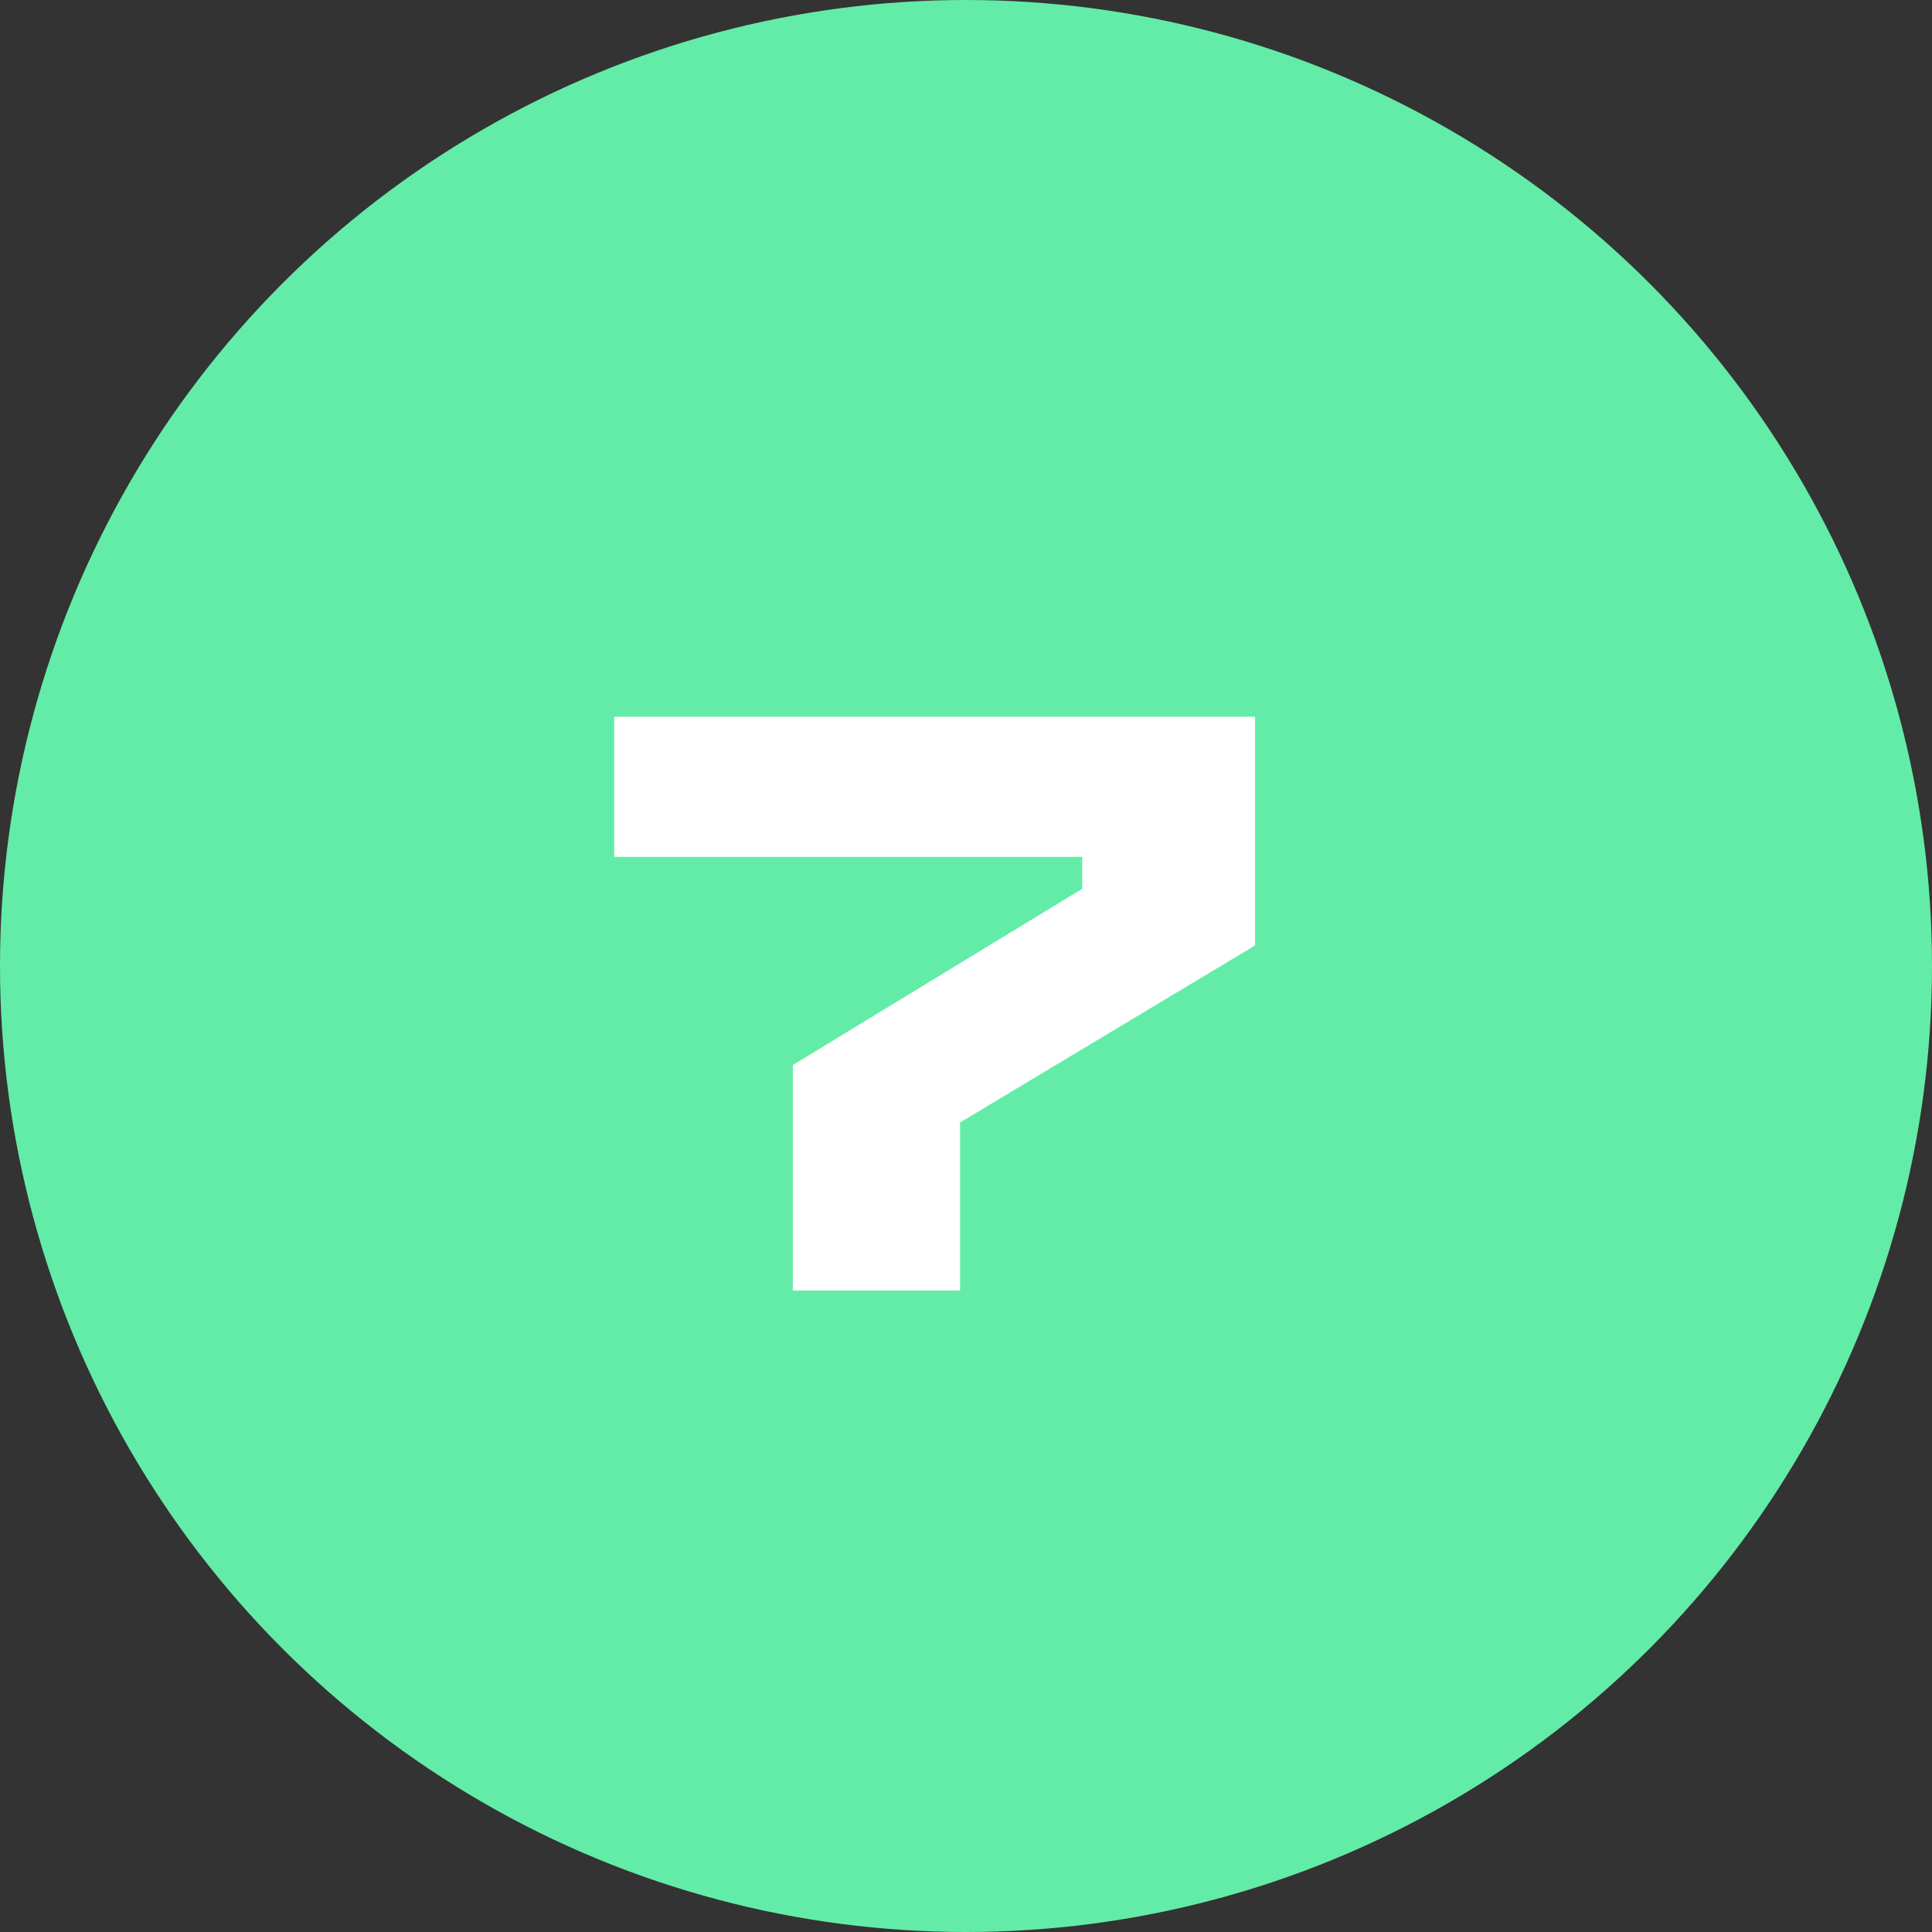
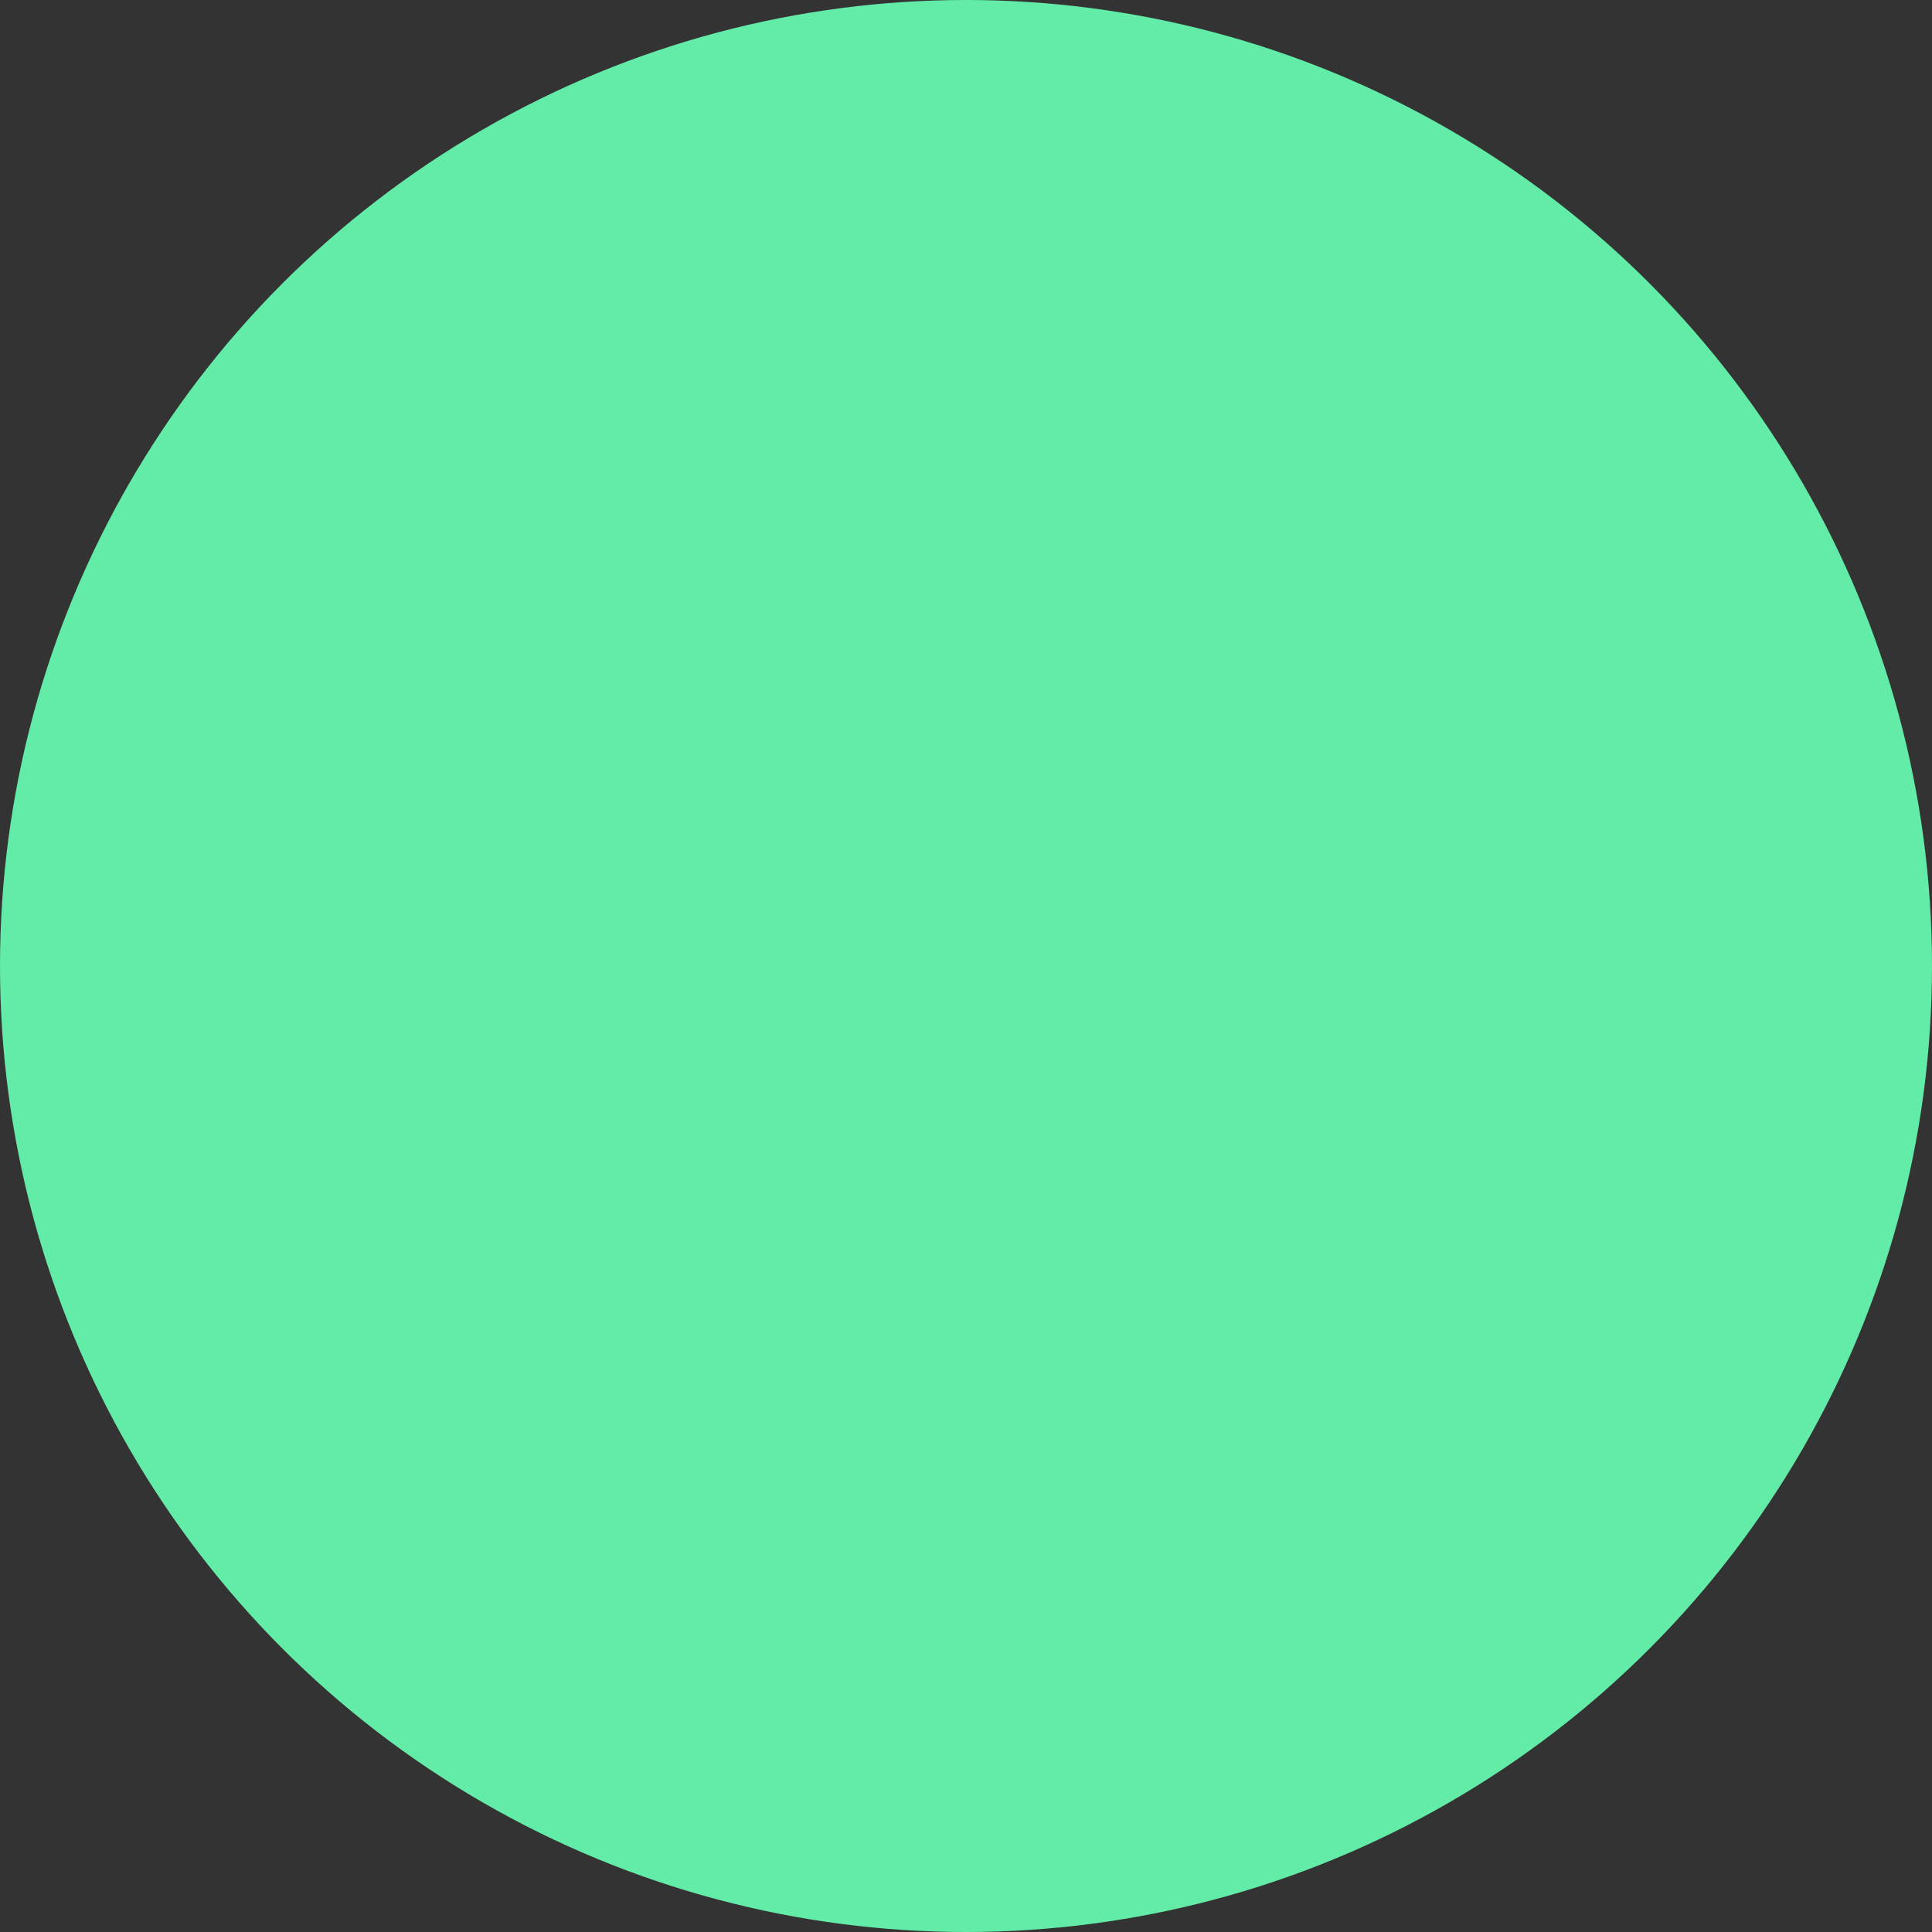
<svg xmlns="http://www.w3.org/2000/svg" id="Calque_2" data-name="Calque 2" viewBox="0 0 120.38 120.38">
  <rect x="0" y="0" width="120.38" height="120.38" fill="#333333" stroke="none" />
  <defs>
    <style>      .cls-1 {        fill: #63eca7;      }      .cls-2 {        fill: #fff;      }    </style>
  </defs>
  <g id="Calque_1-2" data-name="Calque 1">
    <circle class="cls-1" cx="60.19" cy="60.19" r="60.19" />
-     <path class="cls-2" d="M49.4,80.4v-14.04l18.03-10.98v-1.99h-29.16v-8.73h39.93v14.25l-18.38,11.03v10.47h-10.42Z" />
  </g>
</svg>